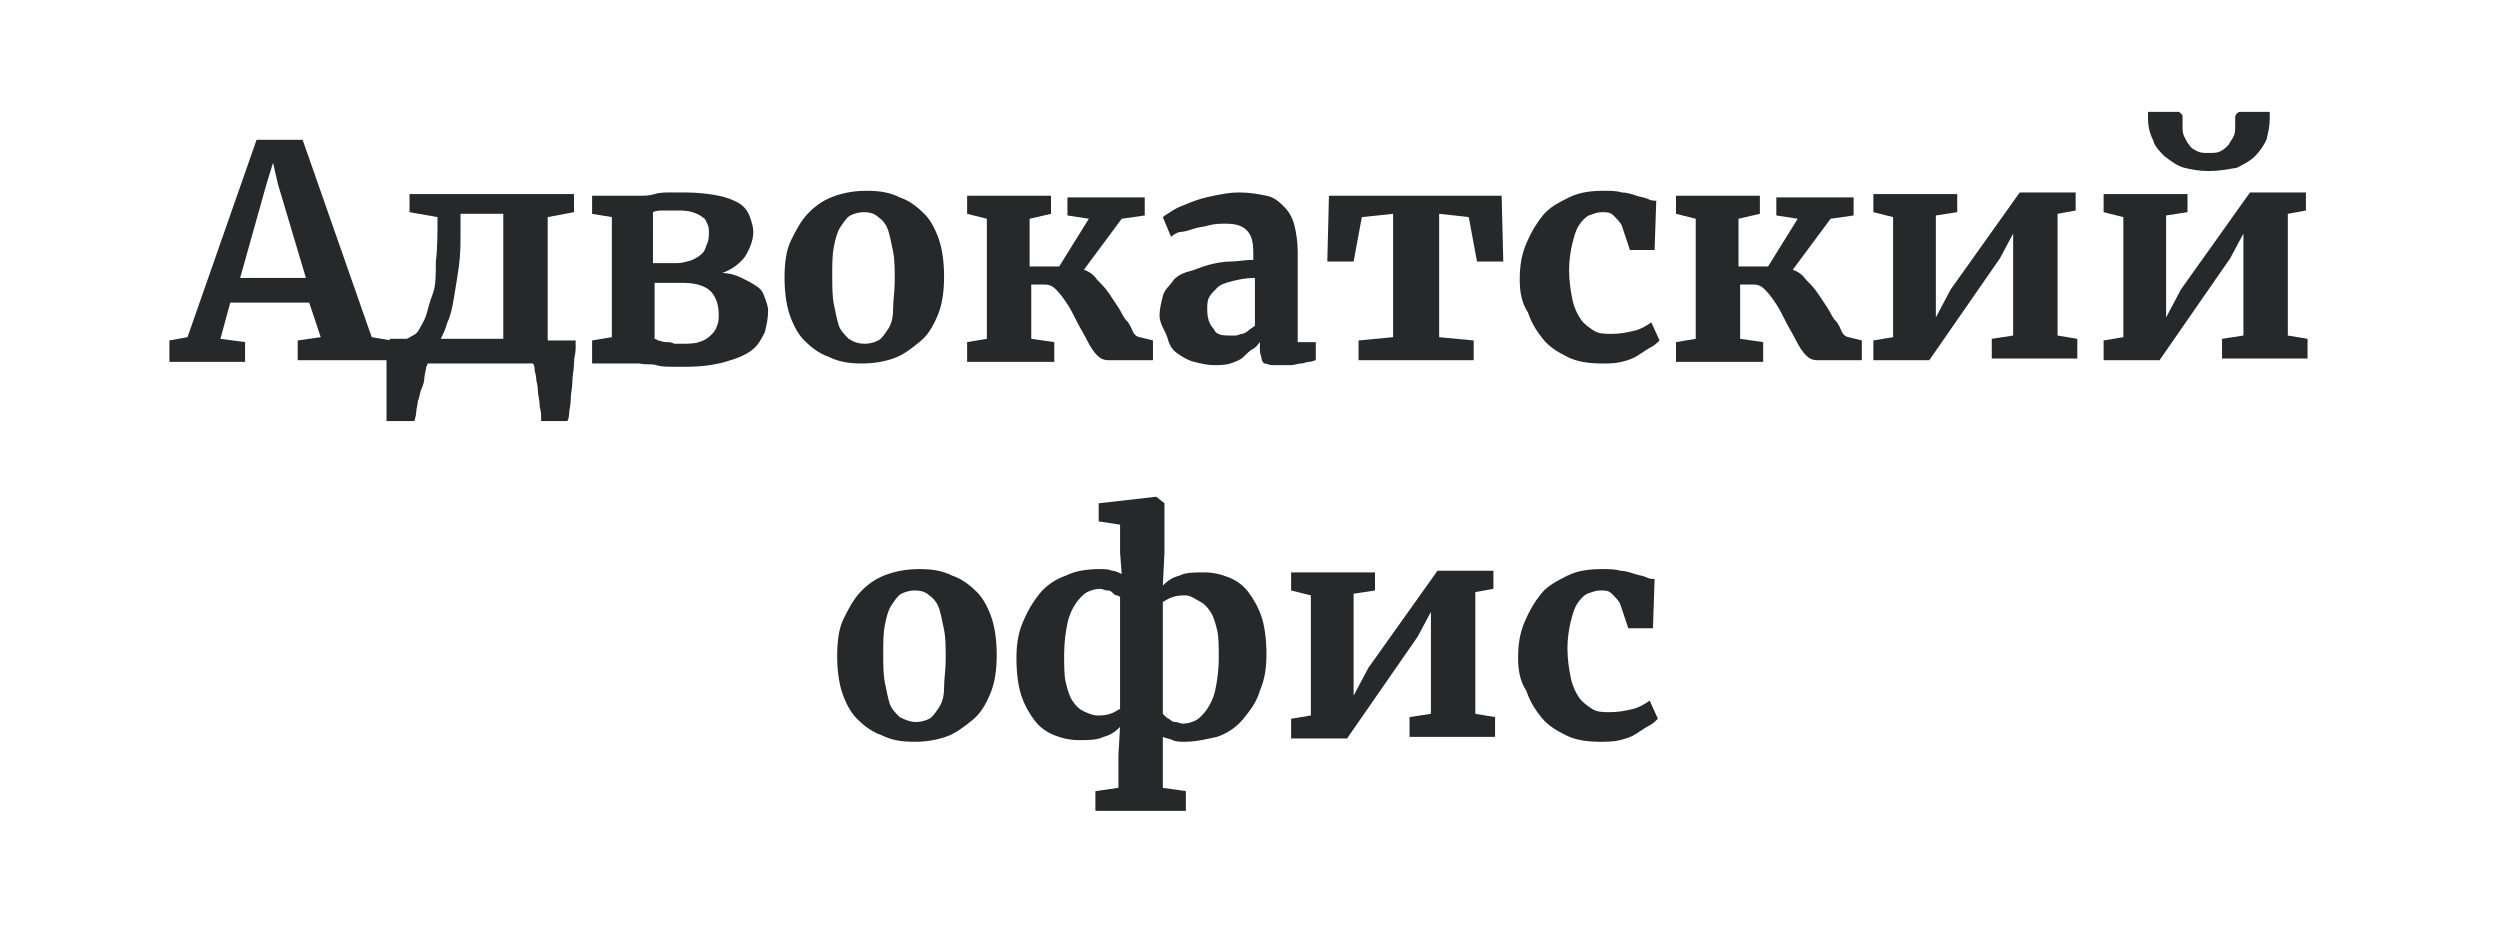
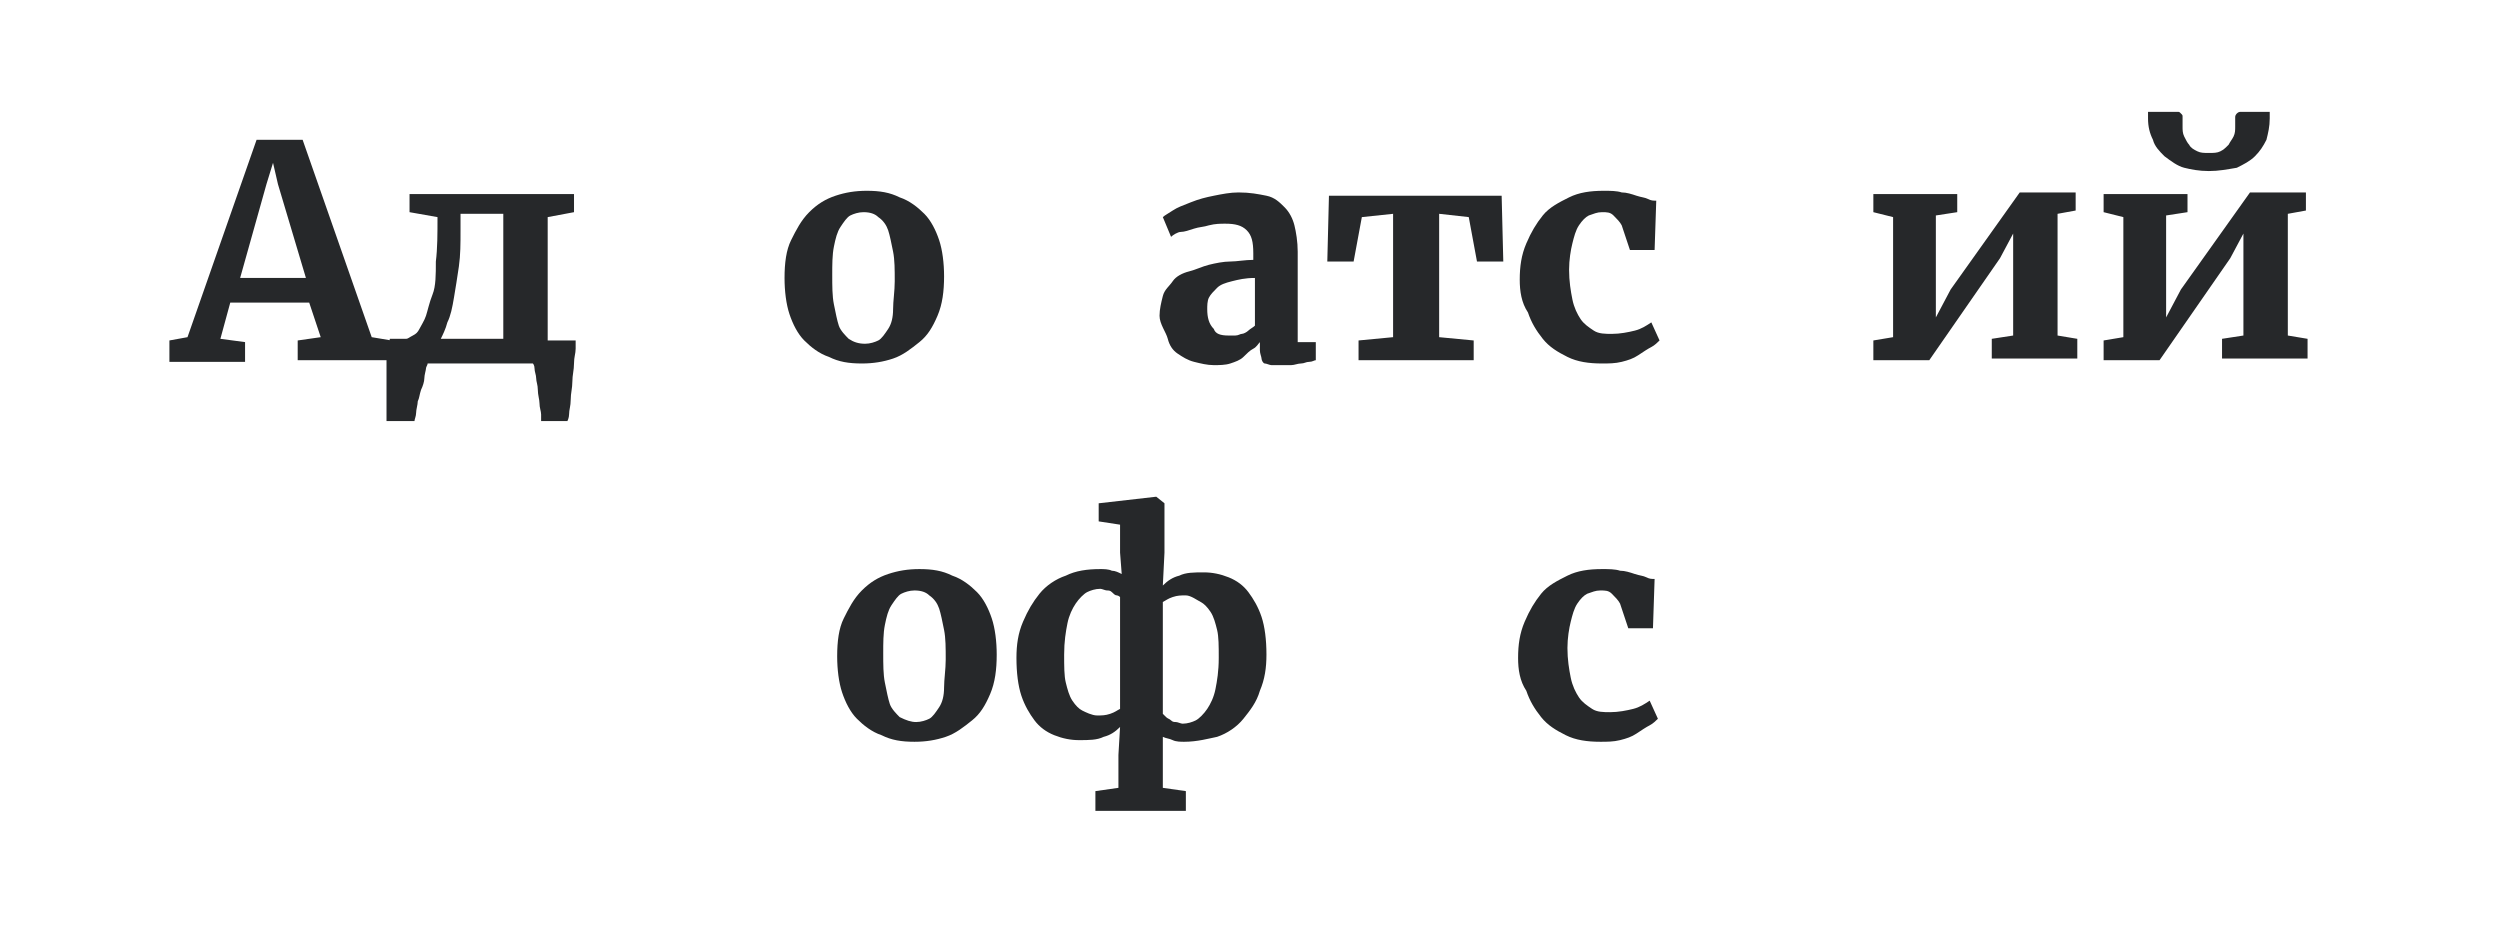
<svg xmlns="http://www.w3.org/2000/svg" version="1.1" id="Vrstva_1" x="0px" y="0px" viewBox="0 0 152 57" style="enable-background:new 0 0 152 57;" xml:space="preserve">
  <style type="text/css">
	.st0{fill:none;}
	.st1{enable-background:new    ;}
	.st2{fill:#26282A;}
</style>
  <g id="_06_АДВОКАТСКАЯ_ПАЛАТА" transform="translate(-104 -503)">
    <g id="Cislo_01" transform="translate(104 448)">
      <rect id="Rectangle_6" y="55" class="st0" width="152" height="57" />
    </g>
    <g class="st1">
      <path class="st2" d="M114.3,524.9l0-1.2l1.1-0.2l4.2-12h2.8l4.2,12l1.2,0.2v1.2h-5.7v-1.2l1.4-0.2l-0.7-2.1h-4.8l-0.6,2.2l1.5,0.2    v1.2H114.3z M120.2,514.2l-1.6,5.7h4l-1.7-5.7l-0.3-1.3L120.2,514.2z" />
      <path class="st2" d="M127.7,523.6h1c0.1,0,0.2-0.1,0.4-0.2s0.3-0.2,0.4-0.4s0.3-0.5,0.4-0.8c0.1-0.3,0.2-0.8,0.4-1.3    s0.2-1.2,0.2-2c0.1-0.8,0.1-1.7,0.1-2.7l-1.7-0.3v-1.1h10v1.1l-1.6,0.3v7.5h1.3v0l0.4,0c0,0.1,0,0.2,0,0.5s-0.1,0.5-0.1,0.9    s-0.1,0.7-0.1,1.1s-0.1,0.7-0.1,1.1s-0.1,0.6-0.1,0.9c0,0.2-0.1,0.4-0.1,0.4h-1.6c0-0.1,0-0.2,0-0.4s-0.1-0.4-0.1-0.7    c0-0.2-0.1-0.5-0.1-0.8s-0.1-0.5-0.1-0.7s-0.1-0.4-0.1-0.6s-0.1-0.3-0.1-0.3l0,0H130c0,0.1-0.1,0.2-0.1,0.3s-0.1,0.4-0.1,0.6    c0,0.2-0.1,0.5-0.2,0.7c-0.1,0.3-0.1,0.5-0.2,0.7c0,0.2-0.1,0.5-0.1,0.7s-0.1,0.4-0.1,0.5h-1.7c0-0.1,0-0.2,0-0.4    c0-0.2,0-0.5,0-0.8c0-0.3,0-0.6,0-0.9s0-0.7,0-1c0-0.3,0-0.6,0-0.9S127.7,523.8,127.7,523.6z M132,517c0,0.8,0,1.5-0.1,2.2    s-0.2,1.3-0.3,1.9s-0.2,1.1-0.4,1.5c-0.1,0.4-0.3,0.8-0.4,1h3.8v-7.6H132V517z" />
-       <path class="st2" d="M140,524.9v-1.2l1.2-0.2v-7.3l-1.2-0.2v-1.1h1.9c0.3,0,0.5,0,0.9,0s0.7,0,1-0.1s0.7-0.1,1-0.1s0.6,0,0.8,0    c0.9,0,1.6,0.1,2.1,0.2s1,0.3,1.3,0.5s0.5,0.5,0.6,0.8c0.1,0.3,0.2,0.6,0.2,0.9c0,0.5-0.2,1-0.5,1.5c-0.3,0.4-0.8,0.8-1.4,1    c0.4,0,0.8,0.1,1.2,0.3s0.6,0.3,0.9,0.5s0.4,0.4,0.5,0.7s0.2,0.5,0.2,0.8c0,0.5-0.1,0.9-0.2,1.3c-0.2,0.4-0.4,0.8-0.8,1.1    s-0.9,0.5-1.6,0.7s-1.5,0.3-2.4,0.3c-0.2,0-0.5,0-0.8,0c-0.3,0-0.7,0-1-0.1s-0.7,0-1-0.1c-0.3,0-0.6,0-0.9,0H140z M143.7,519h1.4    c0.4,0,0.7-0.1,1-0.2c0.2-0.1,0.4-0.2,0.6-0.4s0.2-0.4,0.3-0.6s0.1-0.5,0.1-0.7c0-0.2,0-0.3-0.1-0.5s-0.1-0.3-0.3-0.4    c-0.1-0.1-0.3-0.2-0.6-0.3s-0.6-0.1-0.9-0.1c-0.3,0-0.5,0-0.8,0s-0.5,0-0.7,0.1V519z M143.7,523.6c0.1,0,0.2,0,0.3,0.1    c0.1,0,0.3,0.1,0.5,0.1s0.3,0,0.5,0.1c0.2,0,0.3,0,0.4,0c0.4,0,0.8,0,1.1-0.1c0.3-0.1,0.5-0.2,0.7-0.4s0.3-0.3,0.4-0.6    c0.1-0.2,0.1-0.5,0.1-0.7c0-0.6-0.2-1.1-0.5-1.4s-0.9-0.5-1.6-0.5h-1.8V523.6z" />
      <path class="st2" d="M151.7,519.9c0-0.9,0.1-1.7,0.4-2.3s0.6-1.2,1.1-1.7s1-0.8,1.6-1s1.2-0.3,1.9-0.3c0.8,0,1.4,0.1,2,0.4    c0.6,0.2,1.1,0.6,1.5,1s0.7,1,0.9,1.6s0.3,1.4,0.3,2.2c0,0.9-0.1,1.7-0.4,2.4s-0.6,1.2-1.1,1.6c-0.5,0.4-1,0.8-1.6,1    c-0.6,0.2-1.2,0.3-1.9,0.3c-0.8,0-1.4-0.1-2-0.4c-0.6-0.2-1.1-0.6-1.5-1s-0.7-1-0.9-1.6S151.7,520.7,151.7,519.9z M156.6,523.9    c0.3,0,0.6-0.1,0.8-0.2c0.2-0.1,0.4-0.4,0.6-0.7c0.2-0.3,0.3-0.7,0.3-1.2s0.1-1.1,0.1-1.7c0-0.7,0-1.3-0.1-1.8s-0.2-1-0.3-1.3    s-0.3-0.6-0.6-0.8c-0.2-0.2-0.5-0.3-0.9-0.3c-0.3,0-0.6,0.1-0.8,0.2c-0.2,0.1-0.4,0.4-0.6,0.7c-0.2,0.3-0.3,0.7-0.4,1.2    s-0.1,1.1-0.1,1.7c0,0.7,0,1.3,0.1,1.8s0.2,1,0.3,1.3s0.4,0.6,0.6,0.8C155.9,523.8,156.2,523.9,156.6,523.9z" />
-       <path class="st2" d="M171.4,524.9c-0.3,0-0.5-0.1-0.7-0.3s-0.4-0.5-0.6-0.9s-0.4-0.7-0.6-1.1s-0.4-0.8-0.6-1.1s-0.4-0.6-0.7-0.9    s-0.5-0.3-0.8-0.3h-0.7v3.3l1.4,0.2v1.2h-5.3v-1.2l1.2-0.2v-7.3l-1.2-0.3v-1.1h5.1v1.1l-1.3,0.3v2.9h1.8l1.8-2.9l-1.3-0.2v-1.1    h4.7v1.1l-1.4,0.2l-2.3,3.1c0.3,0.1,0.6,0.3,0.8,0.6c0.2,0.2,0.5,0.5,0.7,0.8s0.4,0.6,0.6,0.9c0.2,0.3,0.3,0.6,0.5,0.8    s0.3,0.5,0.4,0.7s0.3,0.3,0.4,0.3l0.8,0.2v1.2H171.4z" />
      <path class="st2" d="M174.5,522.2c0-0.4,0.1-0.8,0.2-1.2s0.4-0.6,0.6-0.9s0.6-0.5,1-0.6s0.8-0.3,1.2-0.4c0.4-0.1,0.9-0.2,1.3-0.2    s0.9-0.1,1.4-0.1v-0.4c0-0.7-0.1-1.1-0.4-1.4c-0.3-0.3-0.7-0.4-1.3-0.4c-0.3,0-0.6,0-1,0.1c-0.3,0.1-0.6,0.1-0.9,0.2    s-0.6,0.2-0.8,0.2s-0.5,0.2-0.6,0.3h0l-0.5-1.2c0.1-0.1,0.3-0.2,0.6-0.4c0.3-0.2,0.6-0.3,1.1-0.5s0.9-0.3,1.4-0.4s1-0.2,1.5-0.2    c0.7,0,1.2,0.1,1.7,0.2s0.8,0.4,1.1,0.7s0.5,0.7,0.6,1.1c0.1,0.4,0.2,1,0.2,1.6v5.5h1.1v1.1c-0.1,0-0.2,0.1-0.4,0.1    c-0.2,0-0.3,0.1-0.5,0.1c-0.2,0-0.4,0.1-0.6,0.1s-0.5,0-0.7,0c-0.2,0-0.4,0-0.5,0s-0.3-0.1-0.4-0.1s-0.2-0.2-0.2-0.3    c0-0.1-0.1-0.3-0.1-0.5v-0.5c-0.1,0.1-0.2,0.3-0.4,0.4s-0.4,0.3-0.6,0.5s-0.5,0.3-0.8,0.4c-0.3,0.1-0.7,0.1-1,0.1    c-0.4,0-0.8-0.1-1.2-0.2s-0.7-0.3-1-0.5s-0.5-0.5-0.6-0.9S174.5,522.7,174.5,522.2z M178.7,523.4c0.1,0,0.2,0,0.4,0    s0.3-0.1,0.4-0.1s0.3-0.1,0.4-0.2s0.3-0.2,0.4-0.3v-2.9c-0.6,0-1,0.1-1.4,0.2s-0.7,0.2-0.9,0.4s-0.4,0.4-0.5,0.6s-0.1,0.5-0.1,0.7    c0,0.5,0.1,0.9,0.4,1.2C177.9,523.3,178.2,523.4,178.7,523.4z" />
      <path class="st2" d="M186.6,524.9v-1.2l2.1-0.2V516l-1.9,0.2l-0.5,2.7h-1.6l0.1-4h10.5l0.1,4h-1.6l-0.5-2.7l-1.8-0.2v7.5l2.1,0.2    v1.2H186.6z" />
      <path class="st2" d="M196.4,520c0-0.8,0.1-1.5,0.4-2.2s0.6-1.2,1-1.7s1-0.8,1.6-1.1c0.6-0.3,1.3-0.4,2.1-0.4c0.4,0,0.8,0,1.1,0.1    c0.3,0,0.6,0.1,0.9,0.2s0.5,0.1,0.7,0.2c0.2,0.1,0.3,0.1,0.5,0.1l-0.1,3h-1.5l-0.5-1.5c-0.1-0.2-0.3-0.4-0.5-0.6s-0.4-0.2-0.7-0.2    c-0.3,0-0.5,0.1-0.8,0.2c-0.2,0.1-0.4,0.3-0.6,0.6c-0.2,0.3-0.3,0.7-0.4,1.1s-0.2,1-0.2,1.6c0,0.7,0.1,1.3,0.2,1.8    s0.3,0.9,0.5,1.2s0.5,0.5,0.8,0.7s0.7,0.2,1.1,0.2c0.5,0,1-0.1,1.4-0.2s0.7-0.3,1-0.5l0.5,1.1c-0.1,0.1-0.3,0.3-0.5,0.4    s-0.5,0.3-0.8,0.5s-0.6,0.3-1,0.4s-0.8,0.1-1.2,0.1c-0.8,0-1.5-0.1-2.1-0.4s-1.1-0.6-1.5-1.1s-0.7-1-0.9-1.6    C196.5,521.4,196.4,520.7,196.4,520z" />
-       <path class="st2" d="M214.5,524.9c-0.3,0-0.5-0.1-0.7-0.3s-0.4-0.5-0.6-0.9s-0.4-0.7-0.6-1.1s-0.4-0.8-0.6-1.1s-0.4-0.6-0.7-0.9    s-0.5-0.3-0.8-0.3h-0.7v3.3l1.4,0.2v1.2h-5.3v-1.2l1.2-0.2v-7.3l-1.2-0.3v-1.1h5.1v1.1l-1.3,0.3v2.9h1.8l1.8-2.9l-1.3-0.2v-1.1    h4.7v1.1l-1.4,0.2l-2.3,3.1c0.3,0.1,0.6,0.3,0.8,0.6c0.2,0.2,0.5,0.5,0.7,0.8s0.4,0.6,0.6,0.9c0.2,0.3,0.3,0.6,0.5,0.8    s0.3,0.5,0.4,0.7s0.3,0.3,0.4,0.3l0.8,0.2v1.2H214.5z" />
      <path class="st2" d="M217.9,524.9v-1.2l1.2-0.2v-7.3l-1.2-0.3v-1.1h5.1v1.1l-1.3,0.2v6.2l0.9-1.7l4.2-5.9h3.4v1.1l-1.1,0.2v7.4    l1.2,0.2v1.2h-5.2v-1.2l1.3-0.2v-6.2l-0.8,1.5l-4.3,6.2H217.9z" />
      <path class="st2" d="M231.9,524.9v-1.2l1.2-0.2v-7.3l-1.2-0.3v-1.1h5.1v1.1l-1.3,0.2v6.2l0.9-1.7l4.2-5.9h3.4v1.1l-1.1,0.2v7.4    l1.2,0.2v1.2h-5.2v-1.2l1.3-0.2v-6.2l-0.8,1.5l-4.3,6.2H231.9z M238.3,513.4c-0.6,0-1.1-0.1-1.5-0.2s-0.8-0.4-1.2-0.7    c-0.3-0.3-0.6-0.6-0.7-1c-0.2-0.4-0.3-0.8-0.3-1.3c0,0,0-0.1,0-0.2s0-0.2,0-0.2h1.8c0.1,0,0.1,0,0.2,0.1s0.1,0.1,0.1,0.2    s0,0.2,0,0.3c0,0.1,0,0.2,0,0.3c0,0.2,0,0.4,0.1,0.6c0.1,0.2,0.2,0.4,0.3,0.5c0.1,0.2,0.3,0.3,0.5,0.4s0.4,0.1,0.7,0.1    s0.5,0,0.7-0.1s0.3-0.2,0.5-0.4c0.1-0.2,0.2-0.3,0.3-0.5c0.1-0.2,0.1-0.4,0.1-0.6c0-0.1,0-0.2,0-0.3c0-0.1,0-0.2,0-0.3    s0.1-0.2,0.1-0.2s0.1-0.1,0.2-0.1h1.8c0,0,0,0.1,0,0.2s0,0.2,0,0.2c0,0.5-0.1,0.9-0.2,1.3c-0.2,0.4-0.4,0.7-0.7,1    s-0.7,0.5-1.1,0.7C239.4,513.3,238.9,513.4,238.3,513.4z" />
    </g>
    <g class="st1">
      <path class="st2" d="M154.9,542.9c0-0.9,0.1-1.7,0.4-2.3s0.6-1.2,1.1-1.7s1-0.8,1.6-1s1.2-0.3,1.9-0.3c0.8,0,1.4,0.1,2,0.4    c0.6,0.2,1.1,0.6,1.5,1s0.7,1,0.9,1.6s0.3,1.4,0.3,2.2c0,0.9-0.1,1.7-0.4,2.4s-0.6,1.2-1.1,1.6c-0.5,0.4-1,0.8-1.6,1    c-0.6,0.2-1.2,0.3-1.9,0.3c-0.8,0-1.4-0.1-2-0.4c-0.6-0.2-1.1-0.6-1.5-1s-0.7-1-0.9-1.6S154.9,543.7,154.9,542.9z M159.7,546.9    c0.3,0,0.6-0.1,0.8-0.2c0.2-0.1,0.4-0.4,0.6-0.7c0.2-0.3,0.3-0.7,0.3-1.2s0.1-1.1,0.1-1.7c0-0.7,0-1.3-0.1-1.8s-0.2-1-0.3-1.3    s-0.3-0.6-0.6-0.8c-0.2-0.2-0.5-0.3-0.9-0.3c-0.3,0-0.6,0.1-0.8,0.2c-0.2,0.1-0.4,0.4-0.6,0.7c-0.2,0.3-0.3,0.7-0.4,1.2    s-0.1,1.1-0.1,1.7c0,0.7,0,1.3,0.1,1.8s0.2,1,0.3,1.3s0.4,0.6,0.6,0.8C159.1,546.8,159.4,546.9,159.7,546.9z" />
      <path class="st2" d="M176,548.1c-0.2,0-0.5,0-0.7-0.1s-0.4-0.1-0.6-0.2h0l0,1.1v2l1.4,0.2v1.2h-5.5v-1.2l1.4-0.2v-2l0.1-1.7    c-0.3,0.3-0.6,0.5-1,0.6c-0.4,0.2-0.9,0.2-1.5,0.2c-0.5,0-1-0.1-1.5-0.3s-0.9-0.5-1.2-0.9s-0.6-0.9-0.8-1.5    c-0.2-0.6-0.3-1.4-0.3-2.3c0-0.8,0.1-1.5,0.4-2.2s0.6-1.2,1-1.7s1-0.9,1.6-1.1c0.6-0.3,1.3-0.4,2.1-0.4c0.2,0,0.5,0,0.7,0.1    c0.2,0,0.4,0.1,0.6,0.2l-0.1-1.3v-1.7l-1.3-0.2v-1.1l3.5-0.4h0l0.5,0.4v3l-0.1,2c0.3-0.3,0.6-0.5,1-0.6c0.4-0.2,0.9-0.2,1.5-0.2    c0.5,0,1,0.1,1.5,0.3s0.9,0.5,1.2,0.9s0.6,0.9,0.8,1.5s0.3,1.4,0.3,2.3c0,0.8-0.1,1.5-0.4,2.2c-0.2,0.7-0.6,1.2-1,1.7    s-1,0.9-1.6,1.1C177.5,547.9,176.8,548.1,176,548.1z M170.7,546.5c0.3,0,0.5,0,0.8-0.1s0.4-0.2,0.6-0.3v-6.8c0,0-0.1-0.1-0.2-0.1    s-0.2-0.1-0.3-0.2c-0.1-0.1-0.2-0.1-0.3-0.1c-0.1,0-0.3-0.1-0.4-0.1c-0.3,0-0.6,0.1-0.8,0.2s-0.5,0.4-0.7,0.7s-0.4,0.7-0.5,1.2    s-0.2,1.1-0.2,1.9c0,0.7,0,1.3,0.1,1.7s0.2,0.8,0.4,1.1s0.4,0.5,0.6,0.6S170.4,546.5,170.7,546.5z M176.1,539.2    c-0.3,0-0.5,0-0.8,0.1s-0.4,0.2-0.6,0.3v6.8c0,0,0.1,0.1,0.2,0.2c0.1,0.1,0.2,0.1,0.3,0.2s0.2,0.1,0.3,0.1s0.3,0.1,0.4,0.1    c0.3,0,0.6-0.1,0.8-0.2s0.5-0.4,0.7-0.7c0.2-0.3,0.4-0.7,0.5-1.2s0.2-1.1,0.2-1.9c0-0.7,0-1.3-0.1-1.7s-0.2-0.8-0.4-1.1    c-0.2-0.3-0.4-0.5-0.6-0.6S176.4,539.2,176.1,539.2z" />
-       <path class="st2" d="M182.5,547.9v-1.2l1.2-0.2v-7.3l-1.2-0.3v-1.1h5.1v1.1l-1.3,0.2v6.2l0.9-1.7l4.2-5.9h3.4v1.1l-1.1,0.2v7.4    l1.2,0.2v1.2h-5.2v-1.2l1.3-0.2v-6.2l-0.8,1.5l-4.3,6.2H182.5z" />
      <path class="st2" d="M196.3,543c0-0.8,0.1-1.5,0.4-2.2s0.6-1.2,1-1.7s1-0.8,1.6-1.1c0.6-0.3,1.3-0.4,2.1-0.4c0.4,0,0.8,0,1.1,0.1    c0.3,0,0.6,0.1,0.9,0.2s0.5,0.1,0.7,0.2c0.2,0.1,0.3,0.1,0.5,0.1l-0.1,3h-1.5l-0.5-1.5c-0.1-0.2-0.3-0.4-0.5-0.6s-0.4-0.2-0.7-0.2    c-0.3,0-0.5,0.1-0.8,0.2c-0.2,0.1-0.4,0.3-0.6,0.6c-0.2,0.3-0.3,0.7-0.4,1.1s-0.2,1-0.2,1.6c0,0.7,0.1,1.3,0.2,1.8    s0.3,0.9,0.5,1.2s0.5,0.5,0.8,0.7s0.7,0.2,1.1,0.2c0.5,0,1-0.1,1.4-0.2s0.7-0.3,1-0.5l0.5,1.1c-0.1,0.1-0.3,0.3-0.5,0.4    s-0.5,0.3-0.8,0.5s-0.6,0.3-1,0.4s-0.8,0.1-1.2,0.1c-0.8,0-1.5-0.1-2.1-0.4s-1.1-0.6-1.5-1.1s-0.7-1-0.9-1.6    C196.4,544.4,196.3,543.7,196.3,543z" />
    </g>
  </g>
</svg>